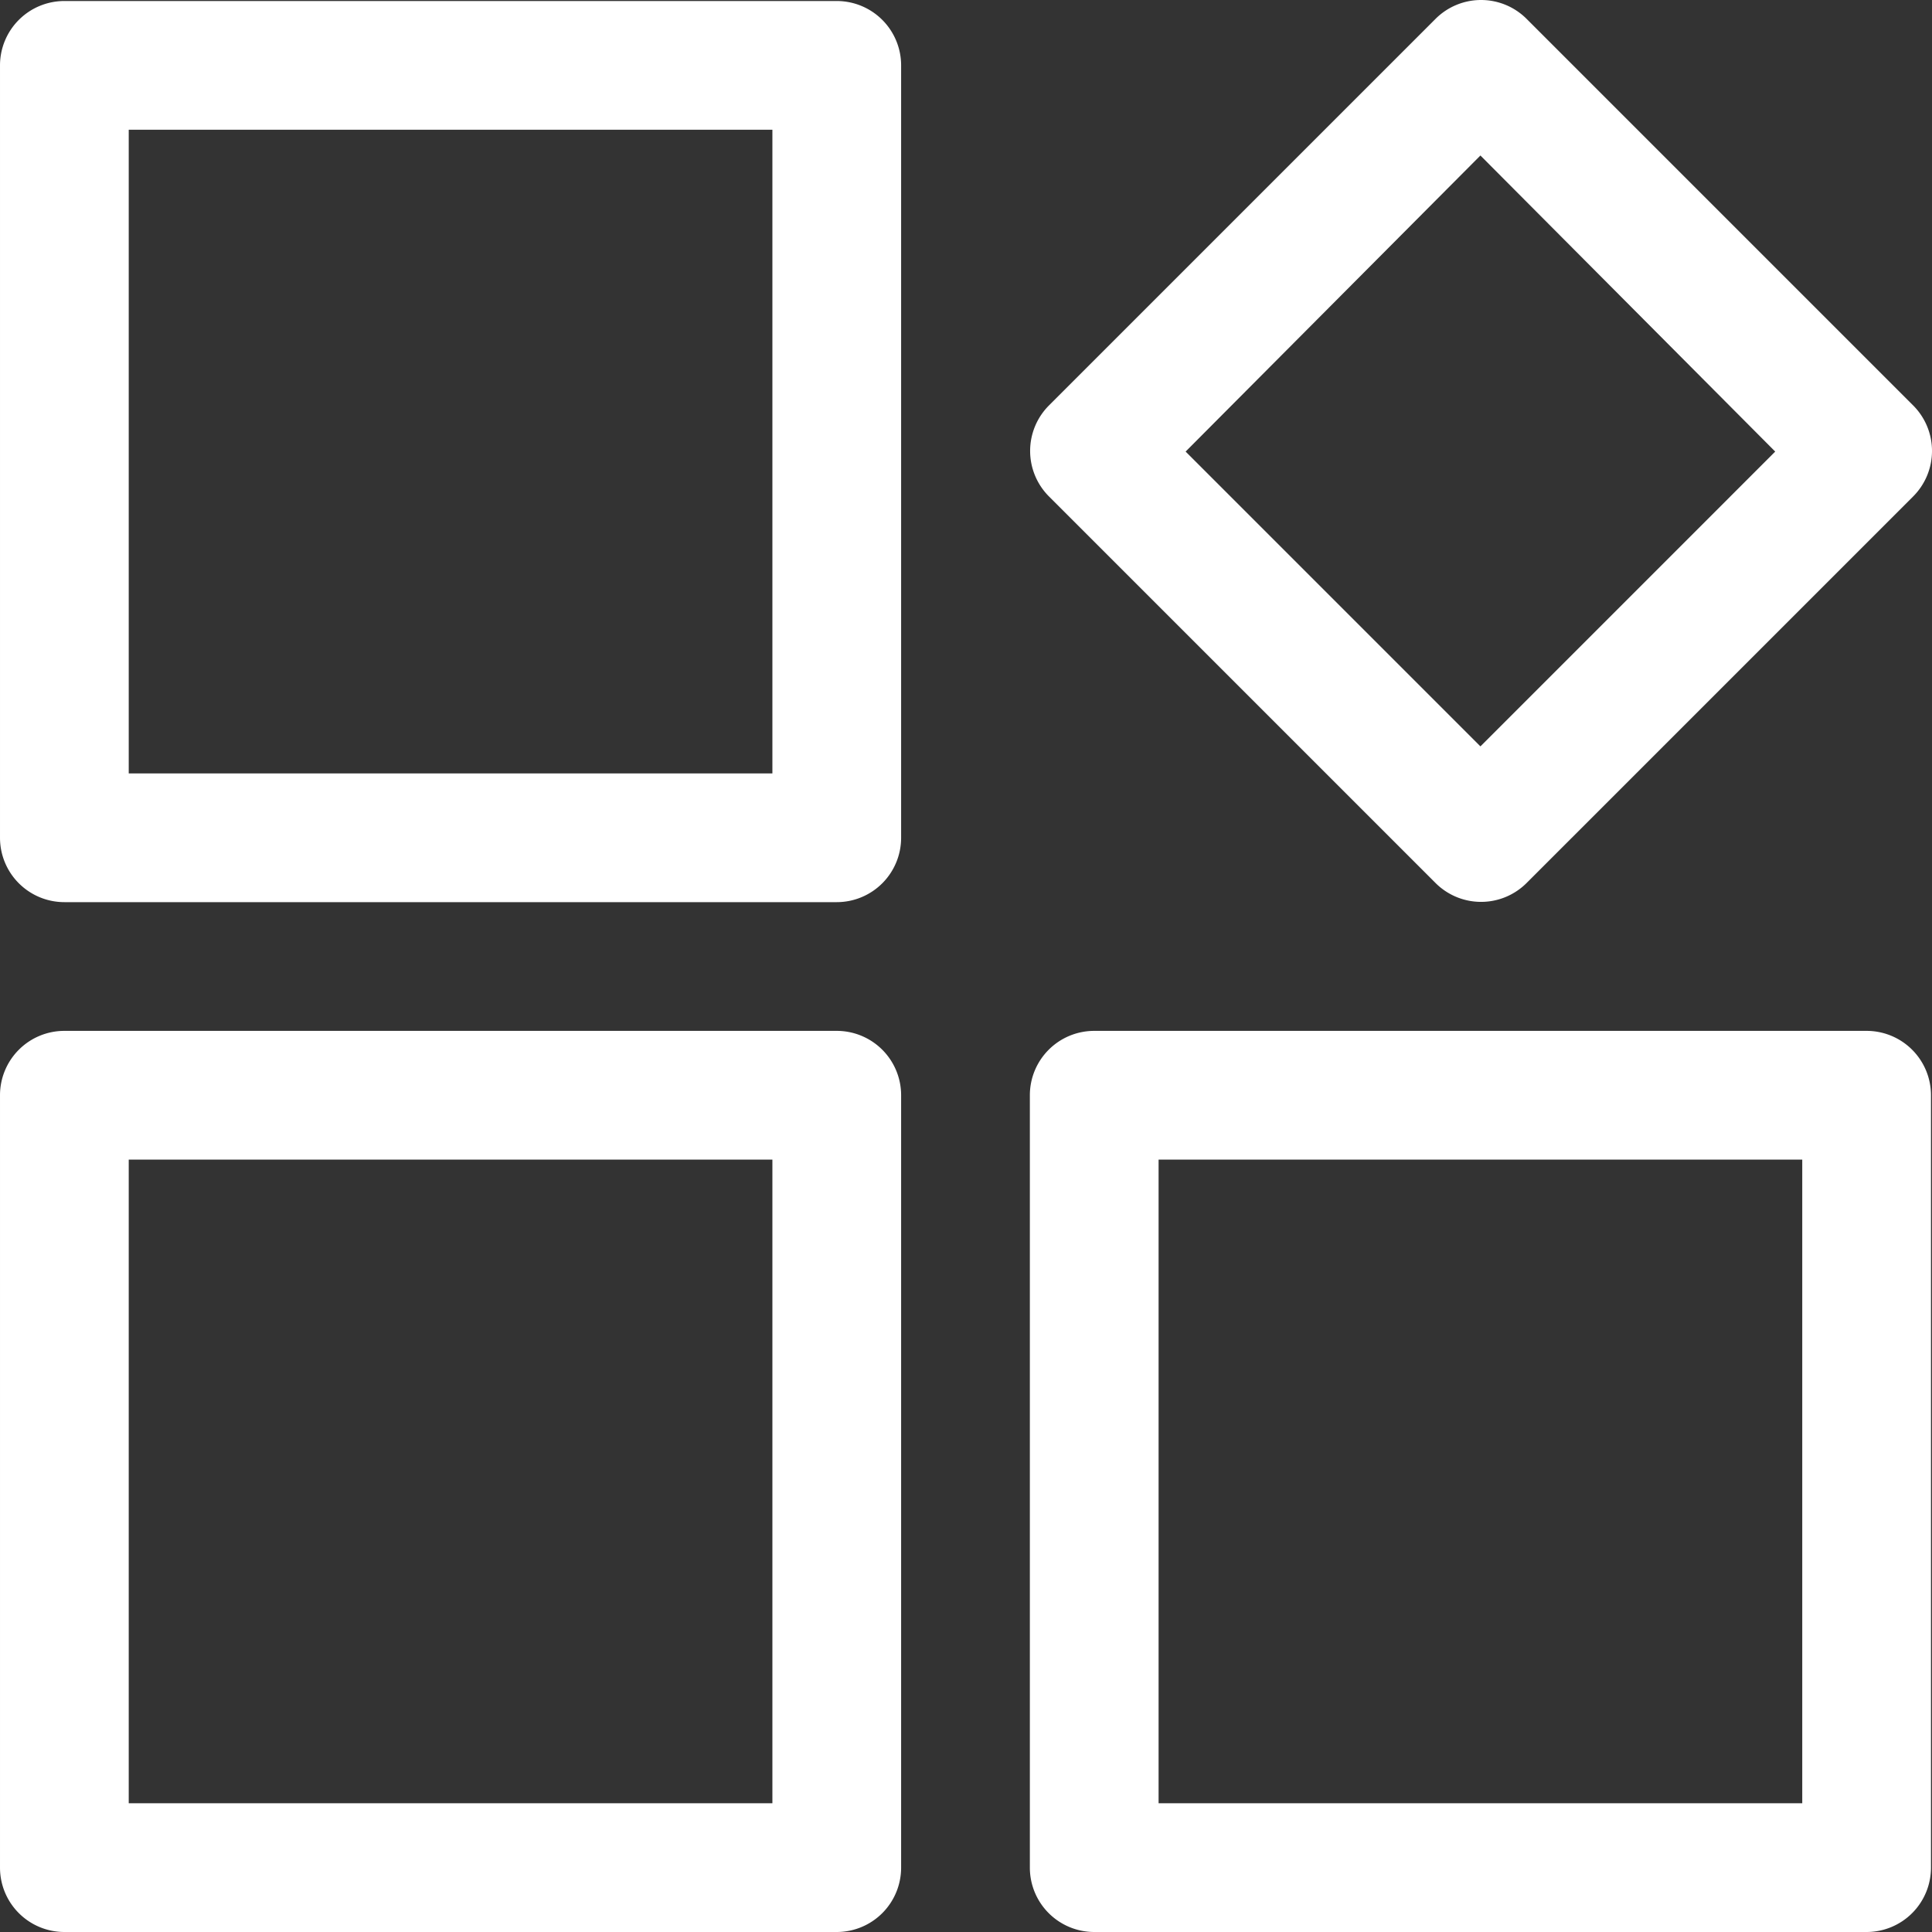
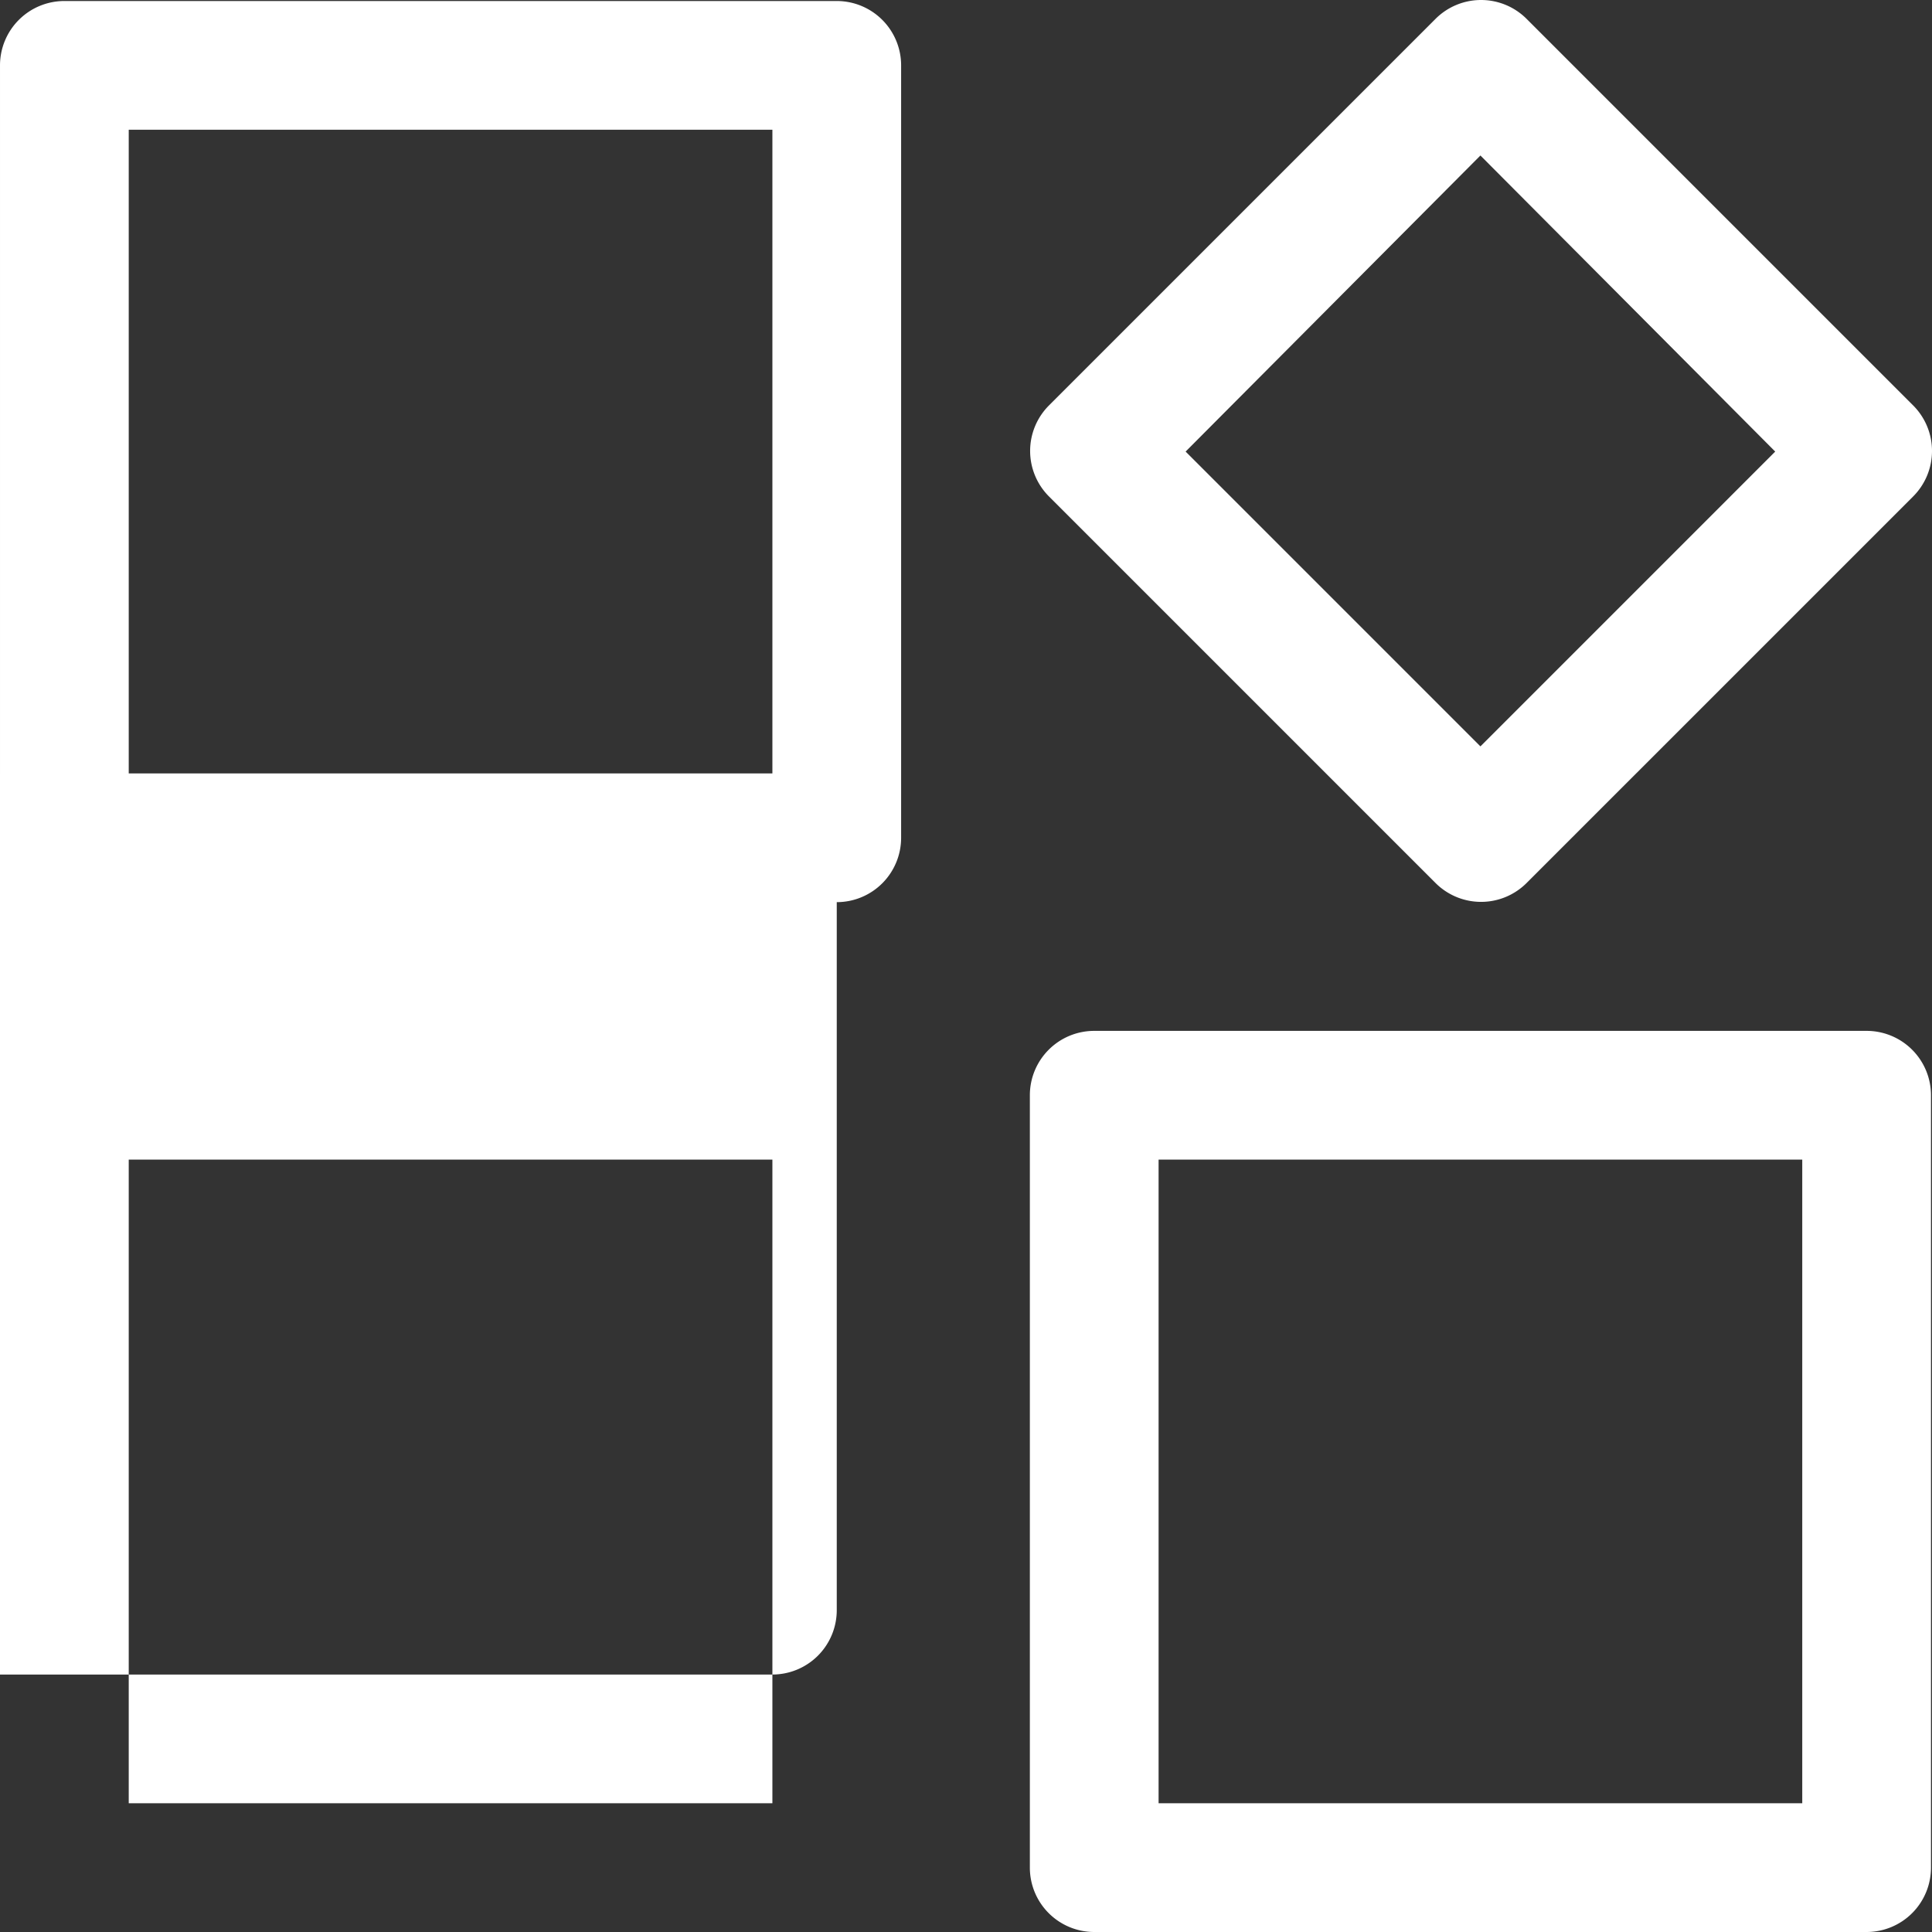
<svg xmlns="http://www.w3.org/2000/svg" t="1554299132423" class="icon" style="" viewBox="0 0 1024 1024" version="1.1" p-id="2026" width="25" height="25">
  <rect x="0" y="0" width="1024" height="1024" fill="#333333" stroke="none" />
  <defs>
    <style type="text/css" />
  </defs>
-   <path d="M443.5 0.539h-409.384a34.115 34.115 0 0 0-34.115 34.115v409.384a34.115 34.115 0 0 0 34.115 34.115h409.384a34.115 34.115 0 0 0 34.115-34.115v-409.384a34.115 34.115 0 0 0-34.115-34.115zM409.384 409.923H68.231V68.77h341.154zM443.5 546.385h-409.384a34.115 34.115 0 0 0-34.115 34.115v409.384a34.115 34.115 0 0 0 34.115 34.115h409.384a34.115 34.115 0 0 0 34.115-34.115v-409.384a34.115 34.115 0 0 0-34.115-34.115zM409.384 955.769H68.231V614.616h341.154zM760.773 467.92a34.115 34.115 0 0 0 48.444 0l204.692-204.692a34.115 34.115 0 0 0 0-48.444l-204.692-204.692a34.115 34.115 0 0 0-48.444 0l-204.692 204.692a34.115 34.115 0 0 0 0 48.444z m23.881-385.504l156.248 156.931-156.248 156.248L628.405 239.347zM989.346 546.385h-409.384a34.115 34.115 0 0 0-34.115 34.115v409.384a34.115 34.115 0 0 0 34.115 34.115h409.384a34.115 34.115 0 0 0 34.115-34.115v-409.384a34.115 34.115 0 0 0-34.115-34.115z m-34.115 409.384H614.077V614.616h341.154z" fill="#ffffff" p-id="2027" />
+   <path d="M443.5 0.539h-409.384a34.115 34.115 0 0 0-34.115 34.115v409.384a34.115 34.115 0 0 0 34.115 34.115h409.384a34.115 34.115 0 0 0 34.115-34.115v-409.384a34.115 34.115 0 0 0-34.115-34.115zM409.384 409.923H68.231V68.77h341.154zh-409.384a34.115 34.115 0 0 0-34.115 34.115v409.384a34.115 34.115 0 0 0 34.115 34.115h409.384a34.115 34.115 0 0 0 34.115-34.115v-409.384a34.115 34.115 0 0 0-34.115-34.115zM409.384 955.769H68.231V614.616h341.154zM760.773 467.92a34.115 34.115 0 0 0 48.444 0l204.692-204.692a34.115 34.115 0 0 0 0-48.444l-204.692-204.692a34.115 34.115 0 0 0-48.444 0l-204.692 204.692a34.115 34.115 0 0 0 0 48.444z m23.881-385.504l156.248 156.931-156.248 156.248L628.405 239.347zM989.346 546.385h-409.384a34.115 34.115 0 0 0-34.115 34.115v409.384a34.115 34.115 0 0 0 34.115 34.115h409.384a34.115 34.115 0 0 0 34.115-34.115v-409.384a34.115 34.115 0 0 0-34.115-34.115z m-34.115 409.384H614.077V614.616h341.154z" fill="#ffffff" p-id="2027" />
</svg>